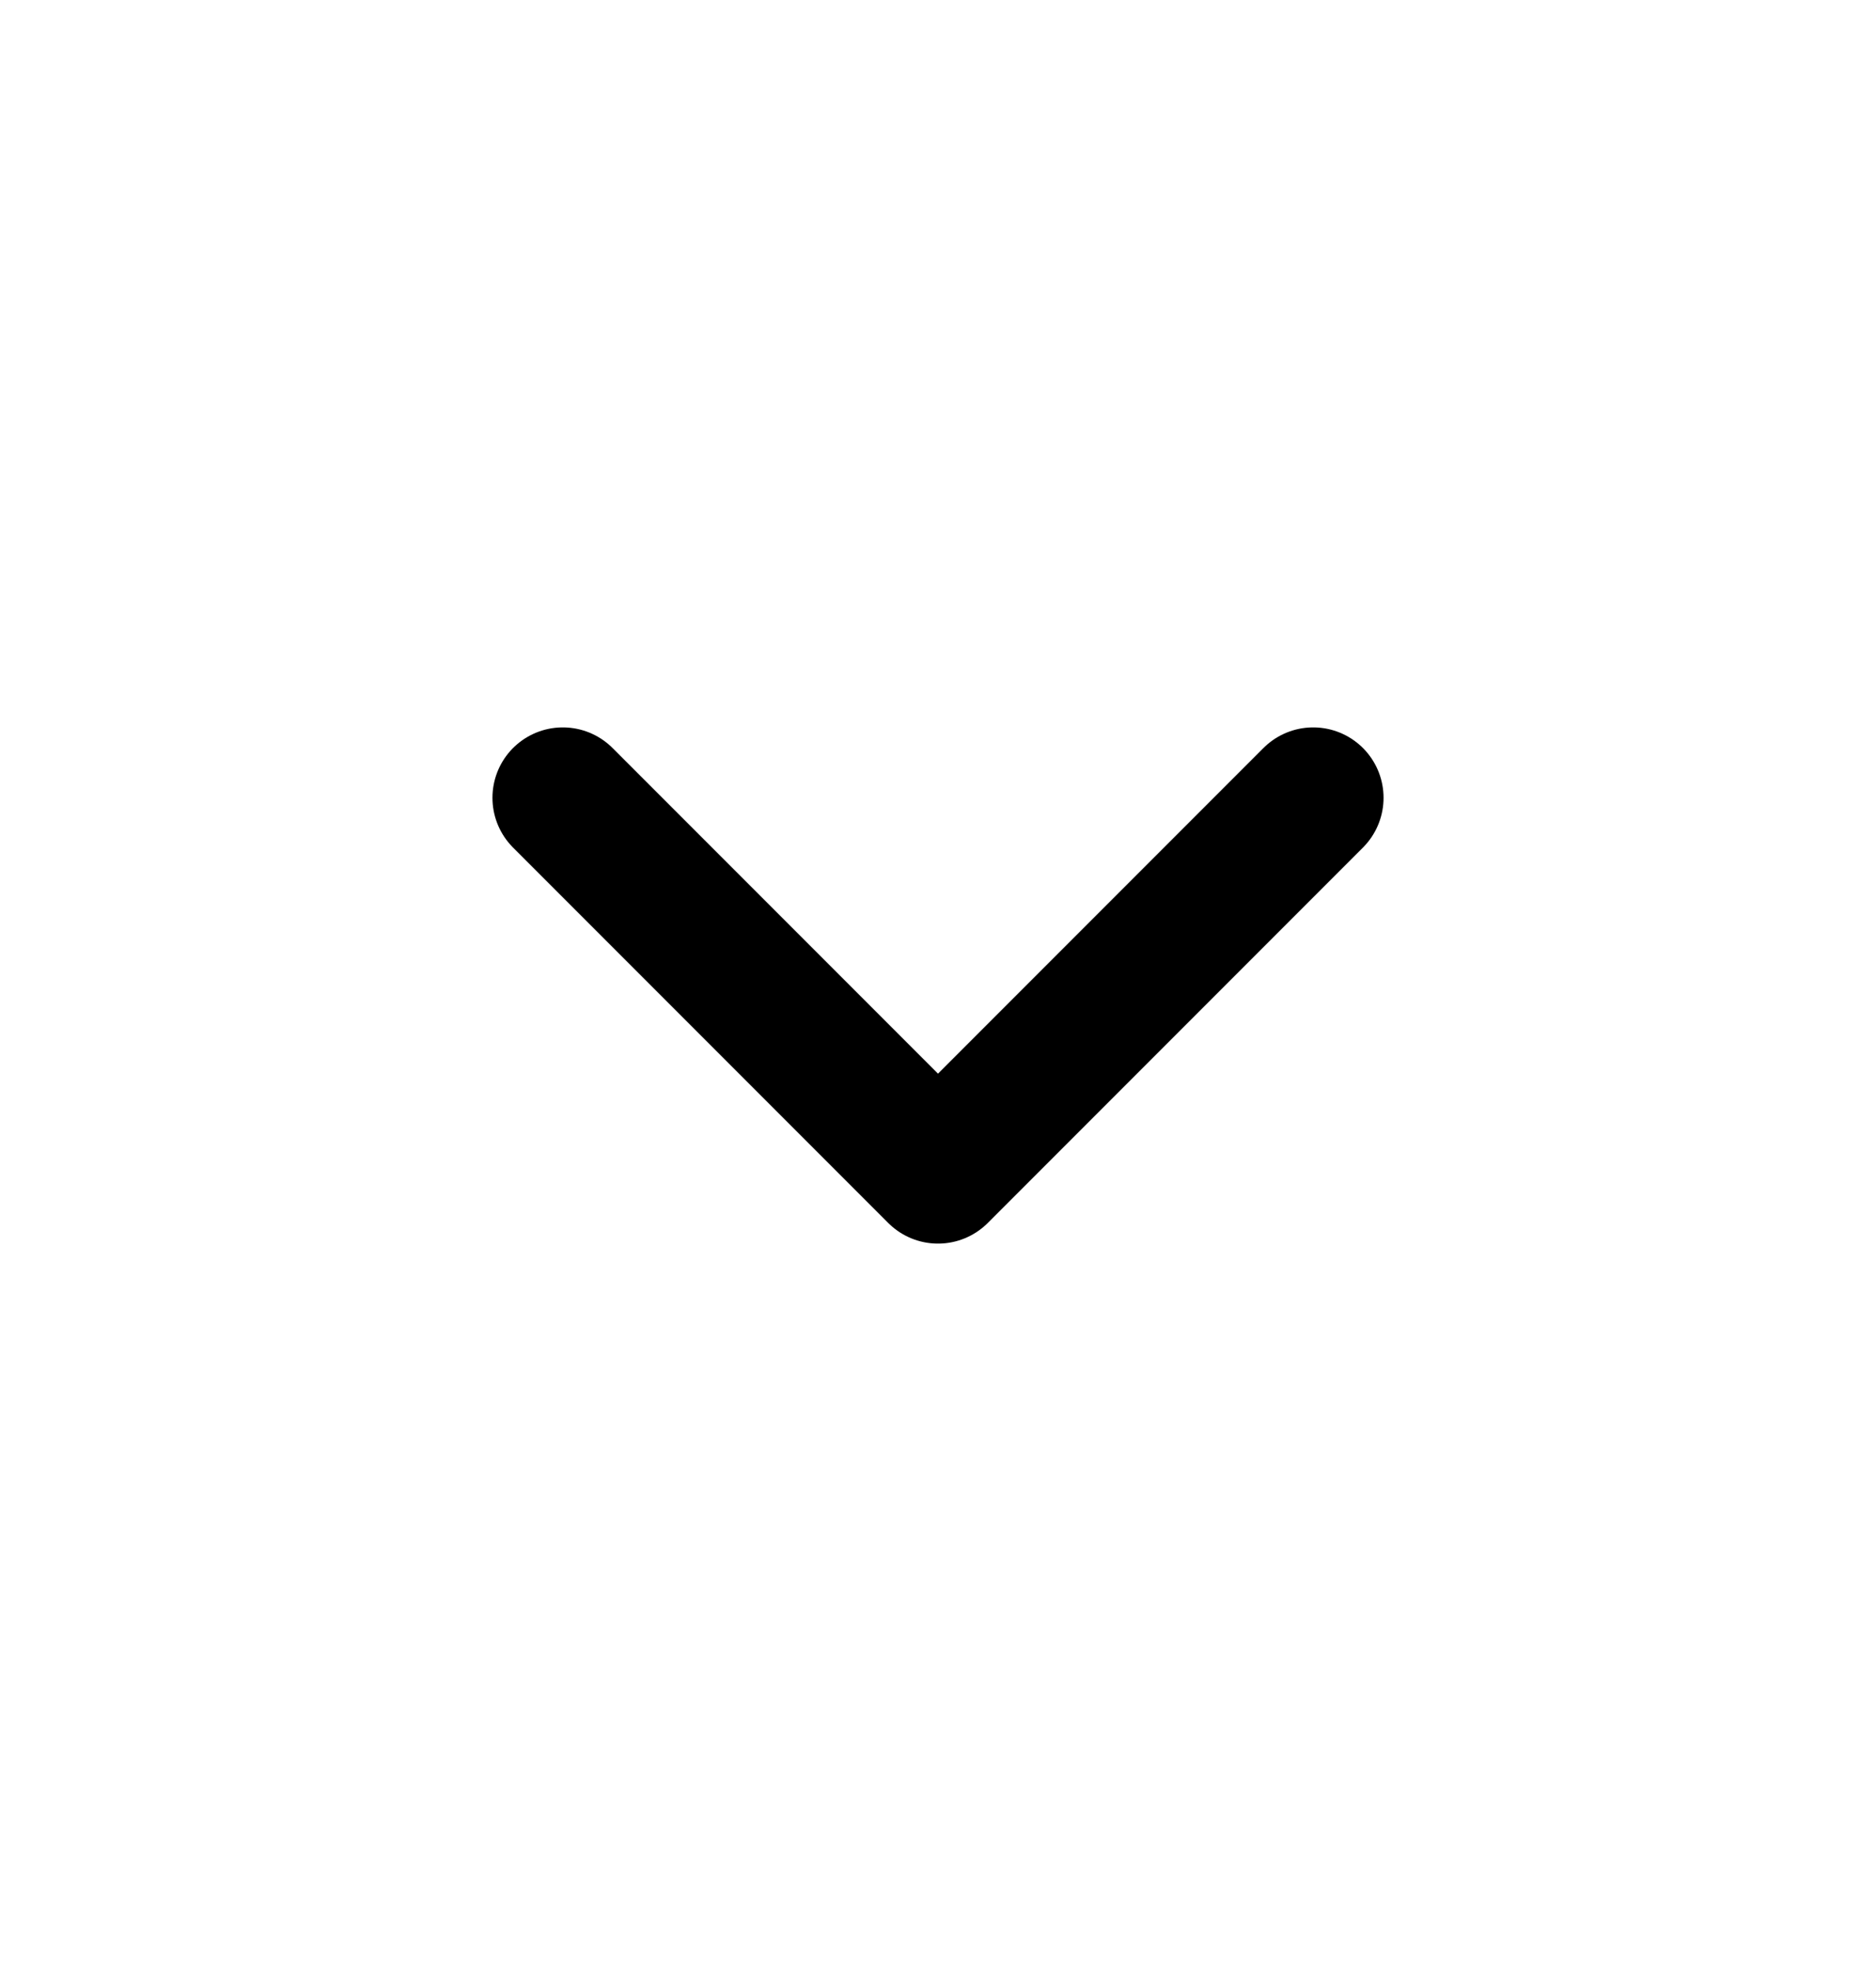
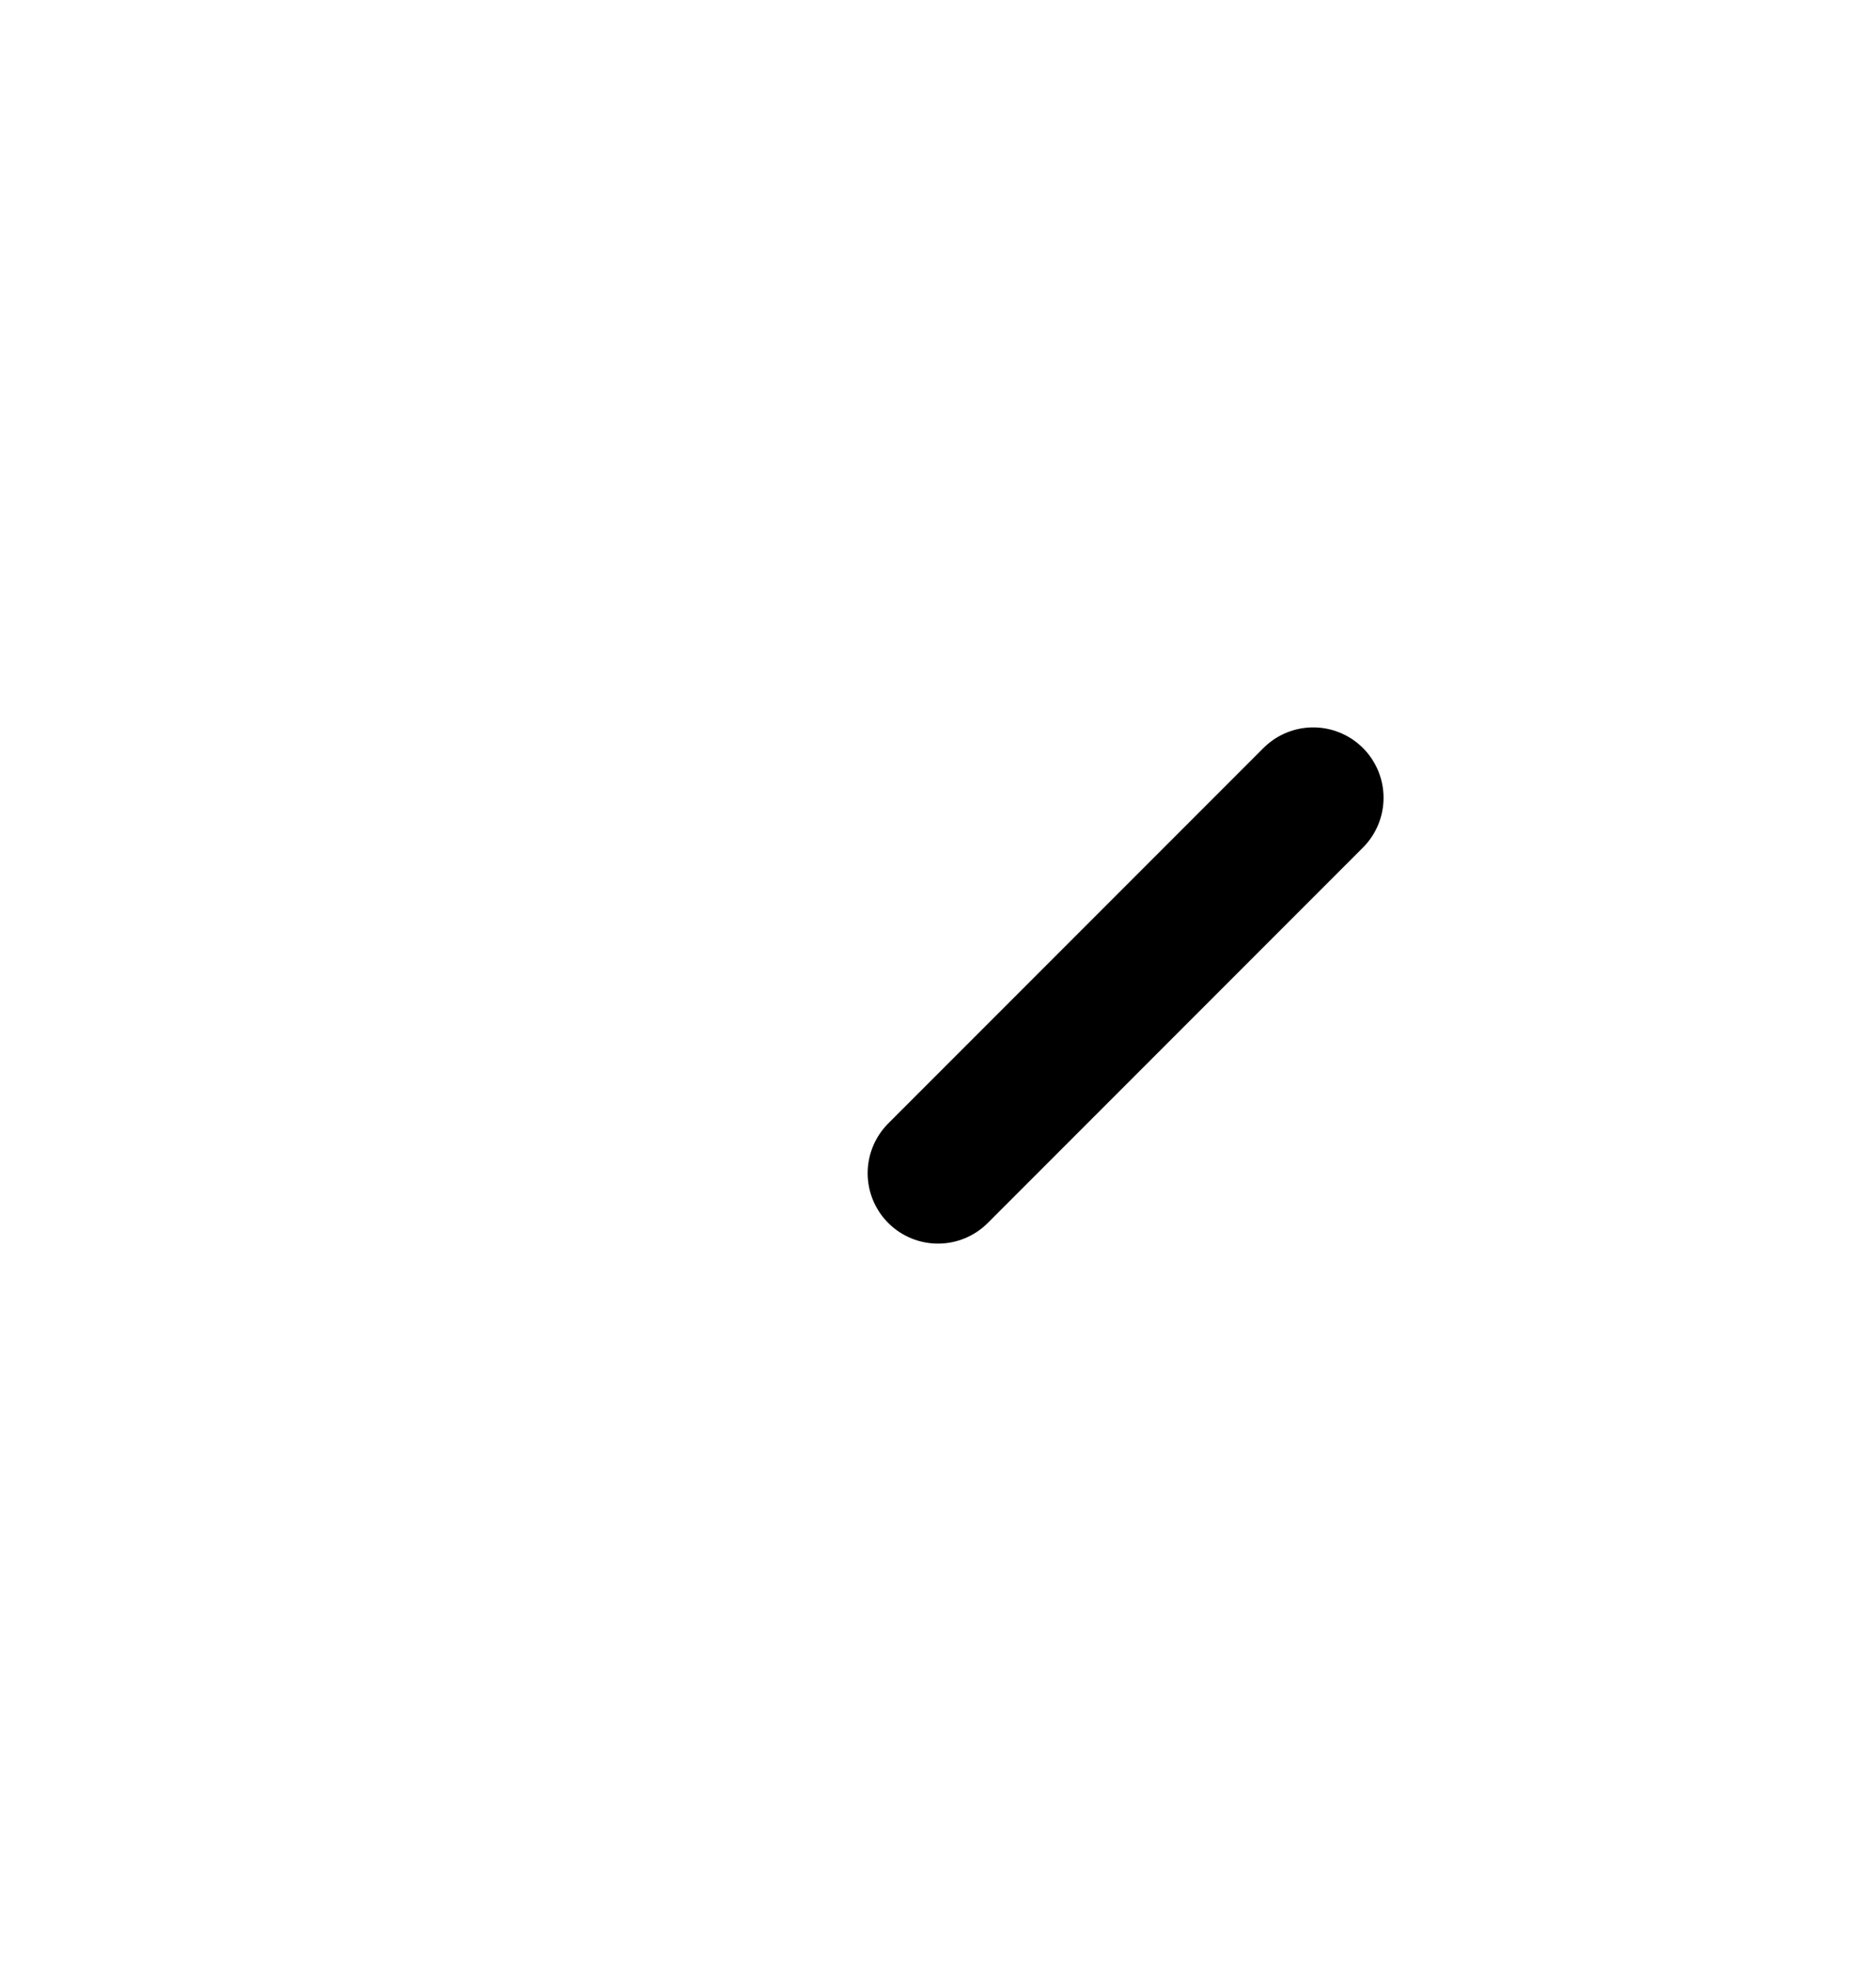
<svg xmlns="http://www.w3.org/2000/svg" width="20" height="21" viewBox="0 0 20 21" fill="none">
-   <path d="M14 8.5L10 12.5L6 8.5" stroke="black" stroke-width="1.5" stroke-linecap="round" stroke-linejoin="round" />
+   <path d="M14 8.5L10 12.5" stroke="black" stroke-width="1.5" stroke-linecap="round" stroke-linejoin="round" />
</svg>